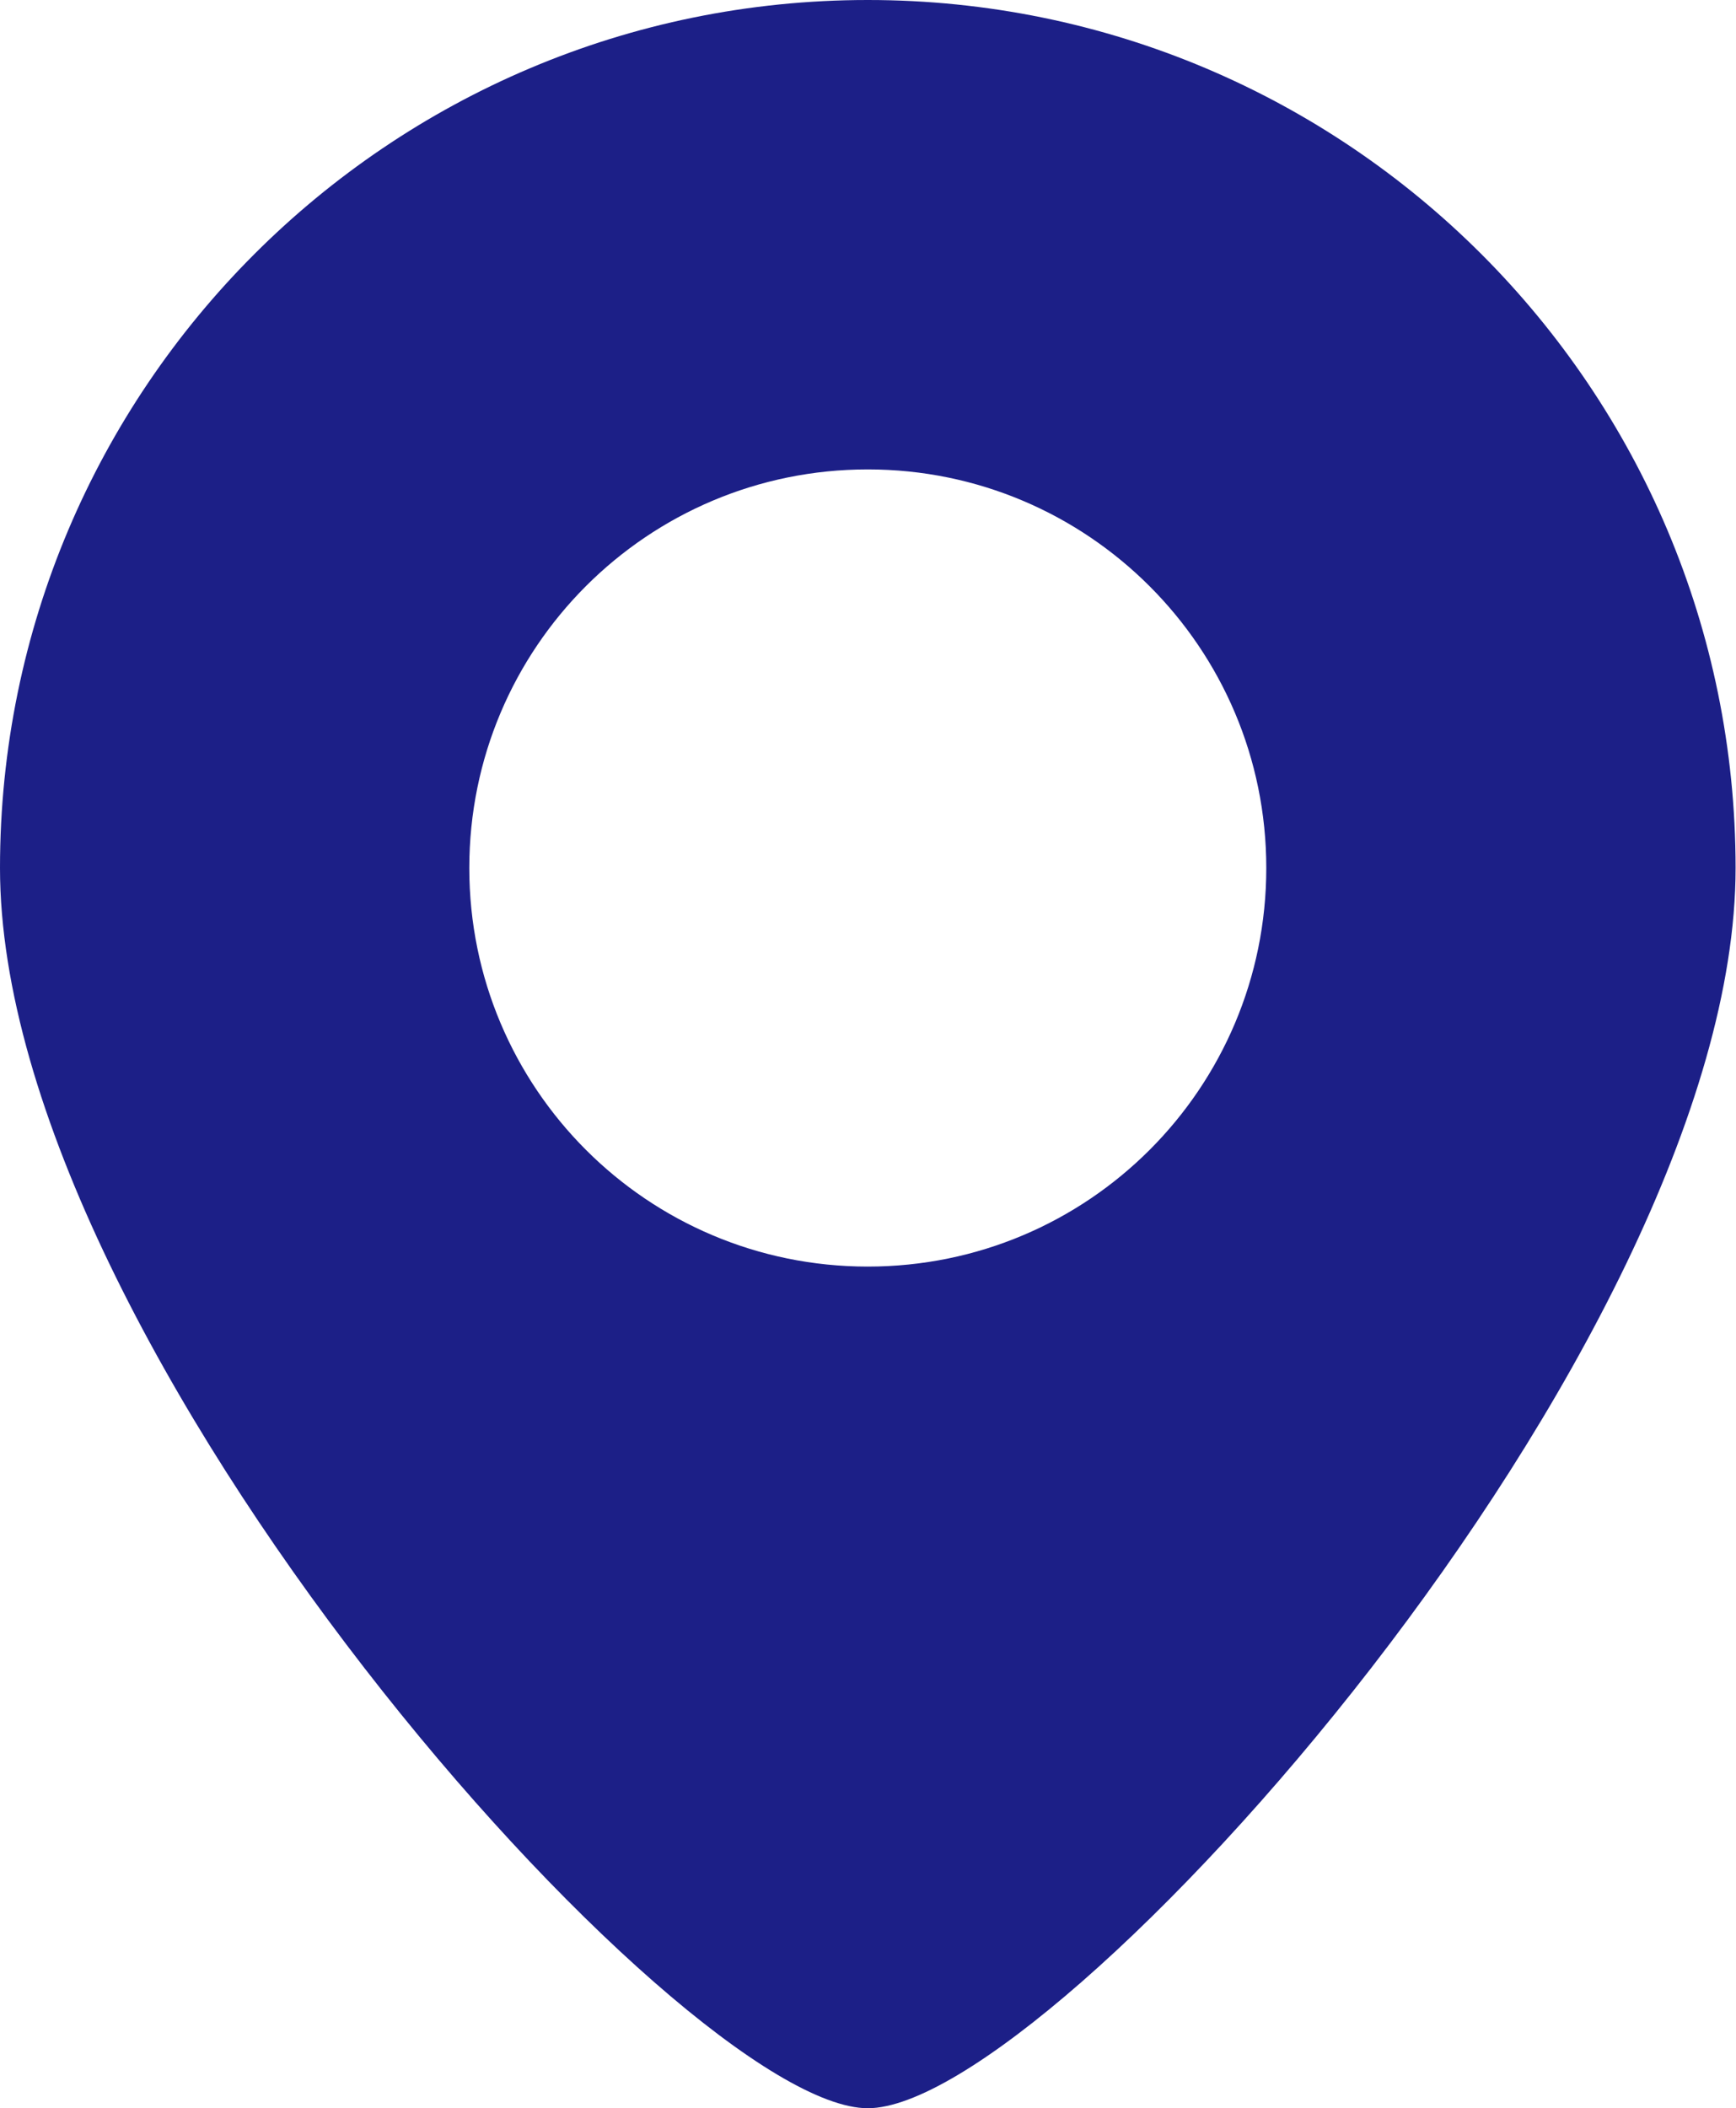
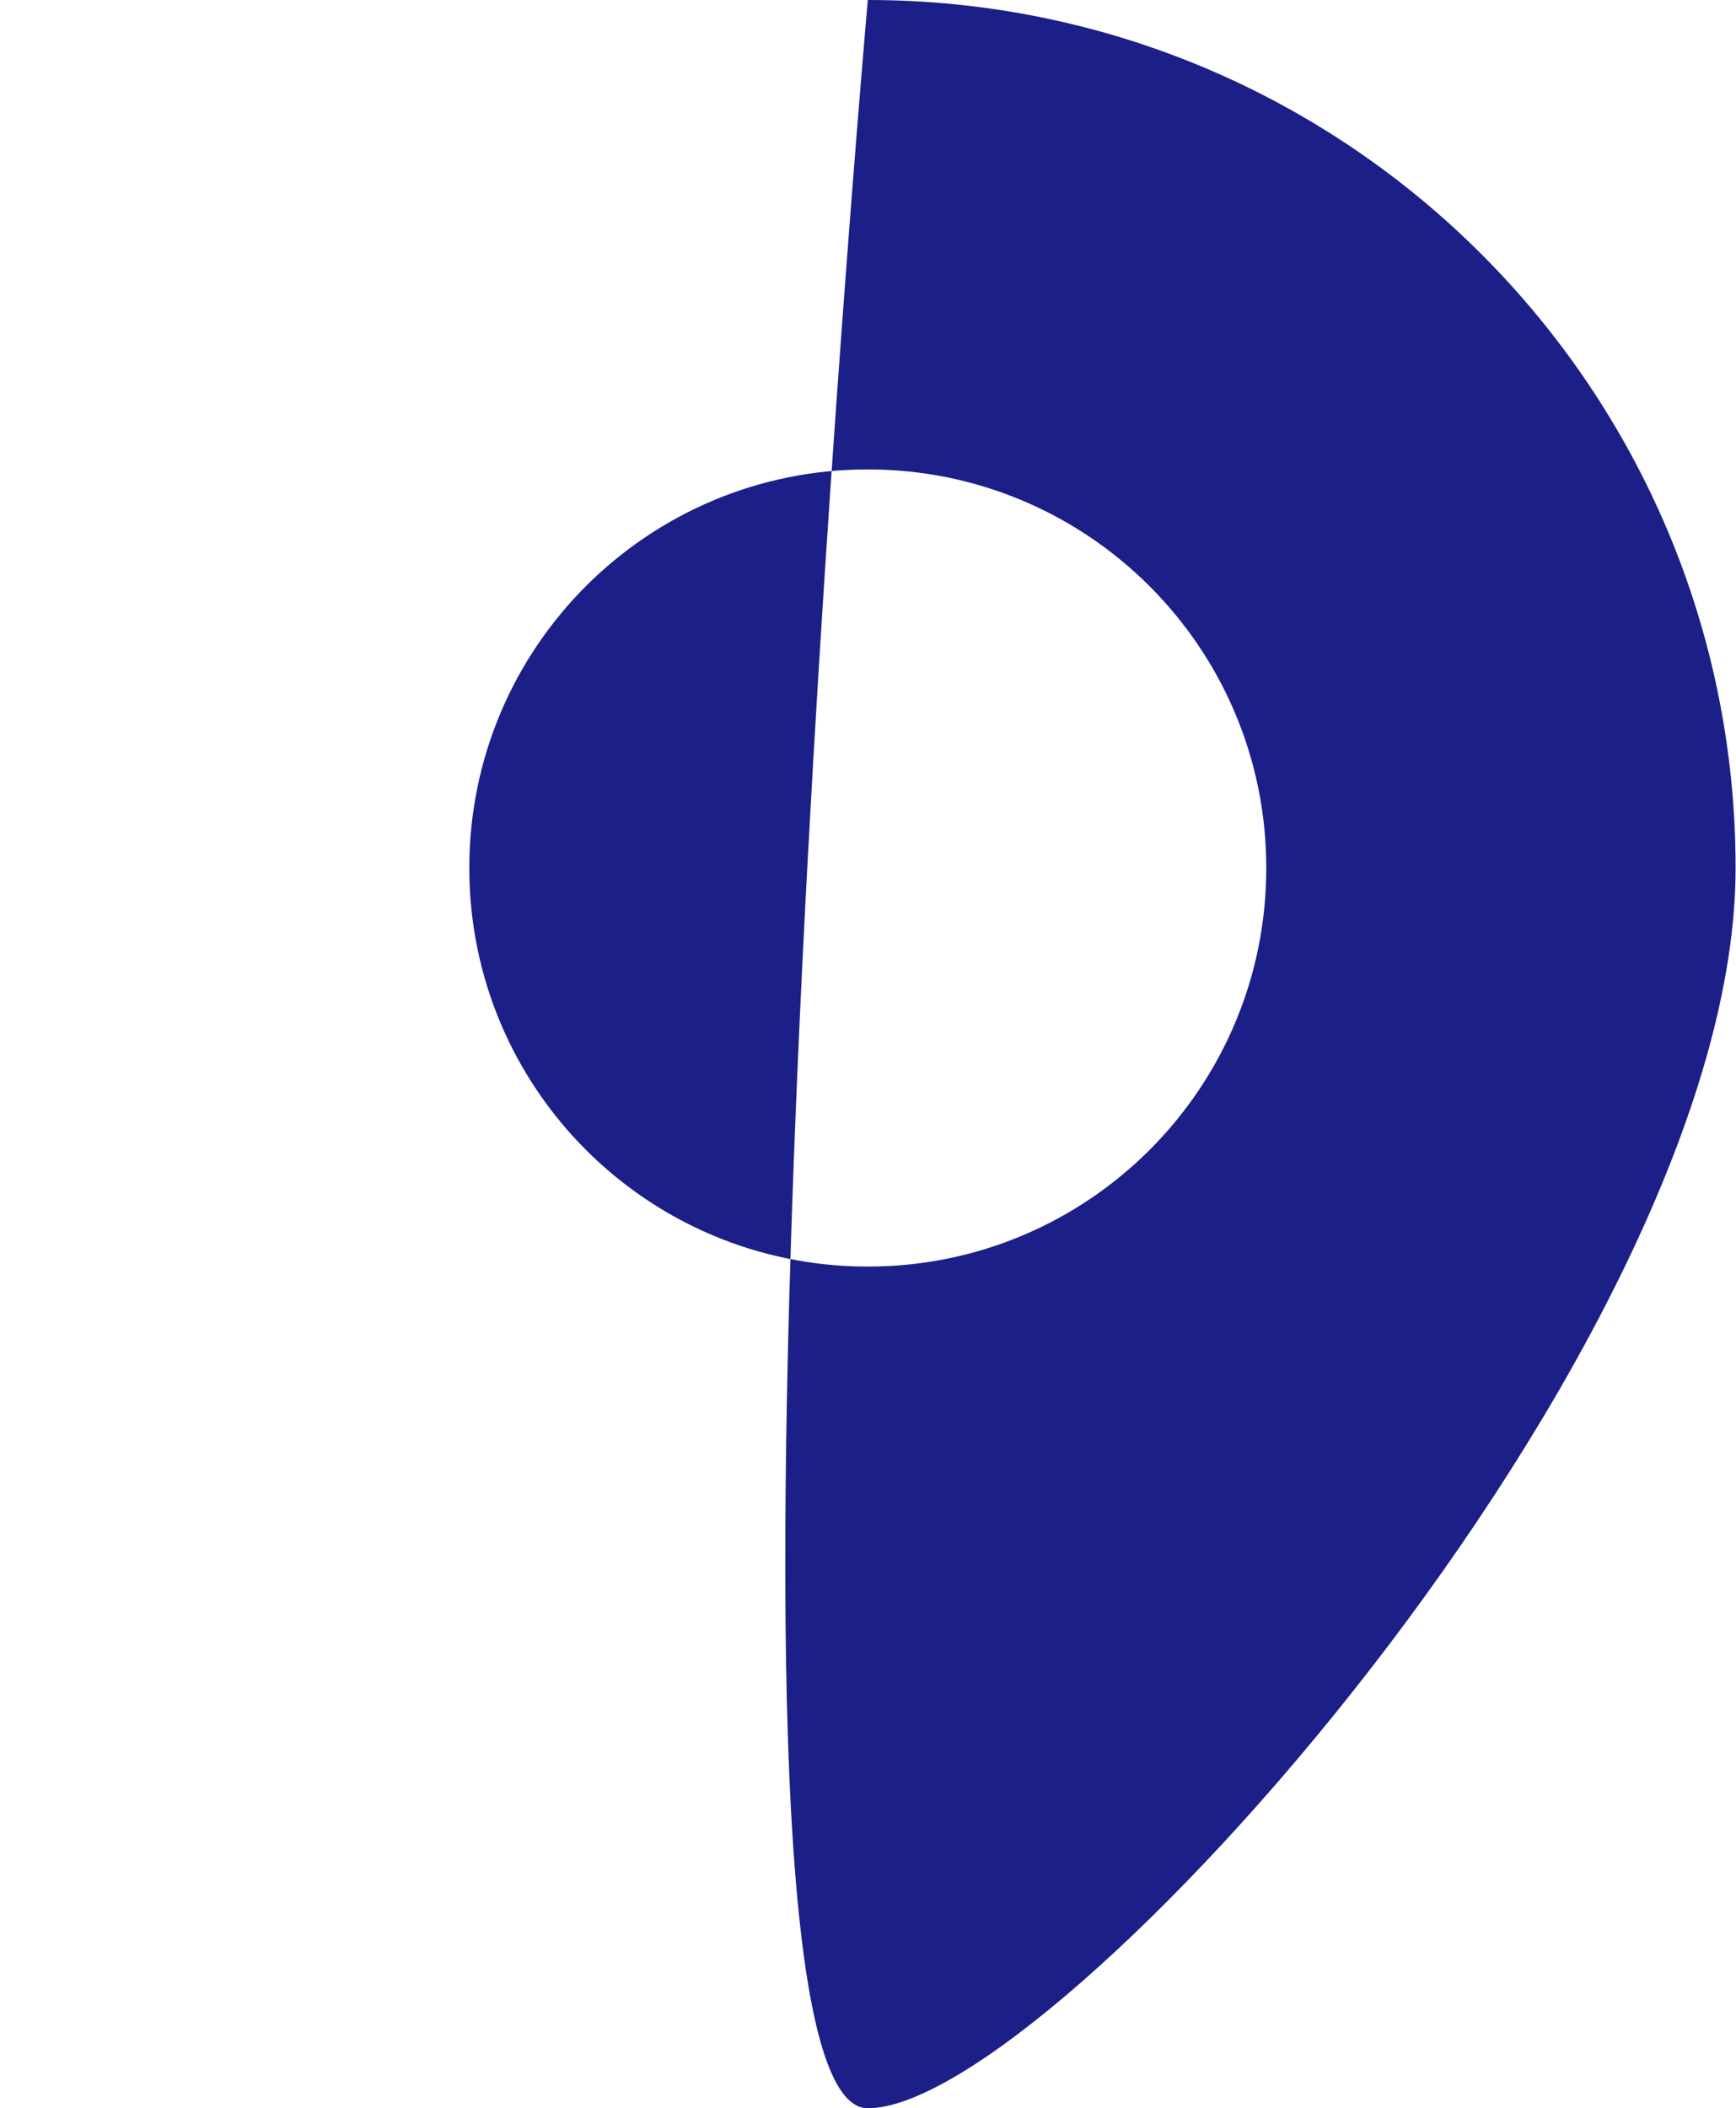
<svg xmlns="http://www.w3.org/2000/svg" version="1.1" id="_x32_" x="0px" y="0px" viewBox="0 0 421.7 512" style="enable-background:new 0 0 421.7 512;" xml:space="preserve">
  <style type="text/css">
	.st0{fill:#1C1F87;}
</style>
  <g>
-     <path class="st0" d="M210.8,0C94.4,0,0,94.4,0,210.8S165.7,512,210.8,512c45.1,0,210.8-184.8,210.8-301.2S327.3,0,210.8,0z    M210.8,307.6c-53.5,0-96.8-43.3-96.8-96.8c0-53.5,43.3-96.8,96.8-96.8c53.4,0,96.8,43.3,96.8,96.8   C307.6,264.3,264.3,307.6,210.8,307.6z" />
+     <path class="st0" d="M210.8,0S165.7,512,210.8,512c45.1,0,210.8-184.8,210.8-301.2S327.3,0,210.8,0z    M210.8,307.6c-53.5,0-96.8-43.3-96.8-96.8c0-53.5,43.3-96.8,96.8-96.8c53.4,0,96.8,43.3,96.8,96.8   C307.6,264.3,264.3,307.6,210.8,307.6z" />
  </g>
</svg>